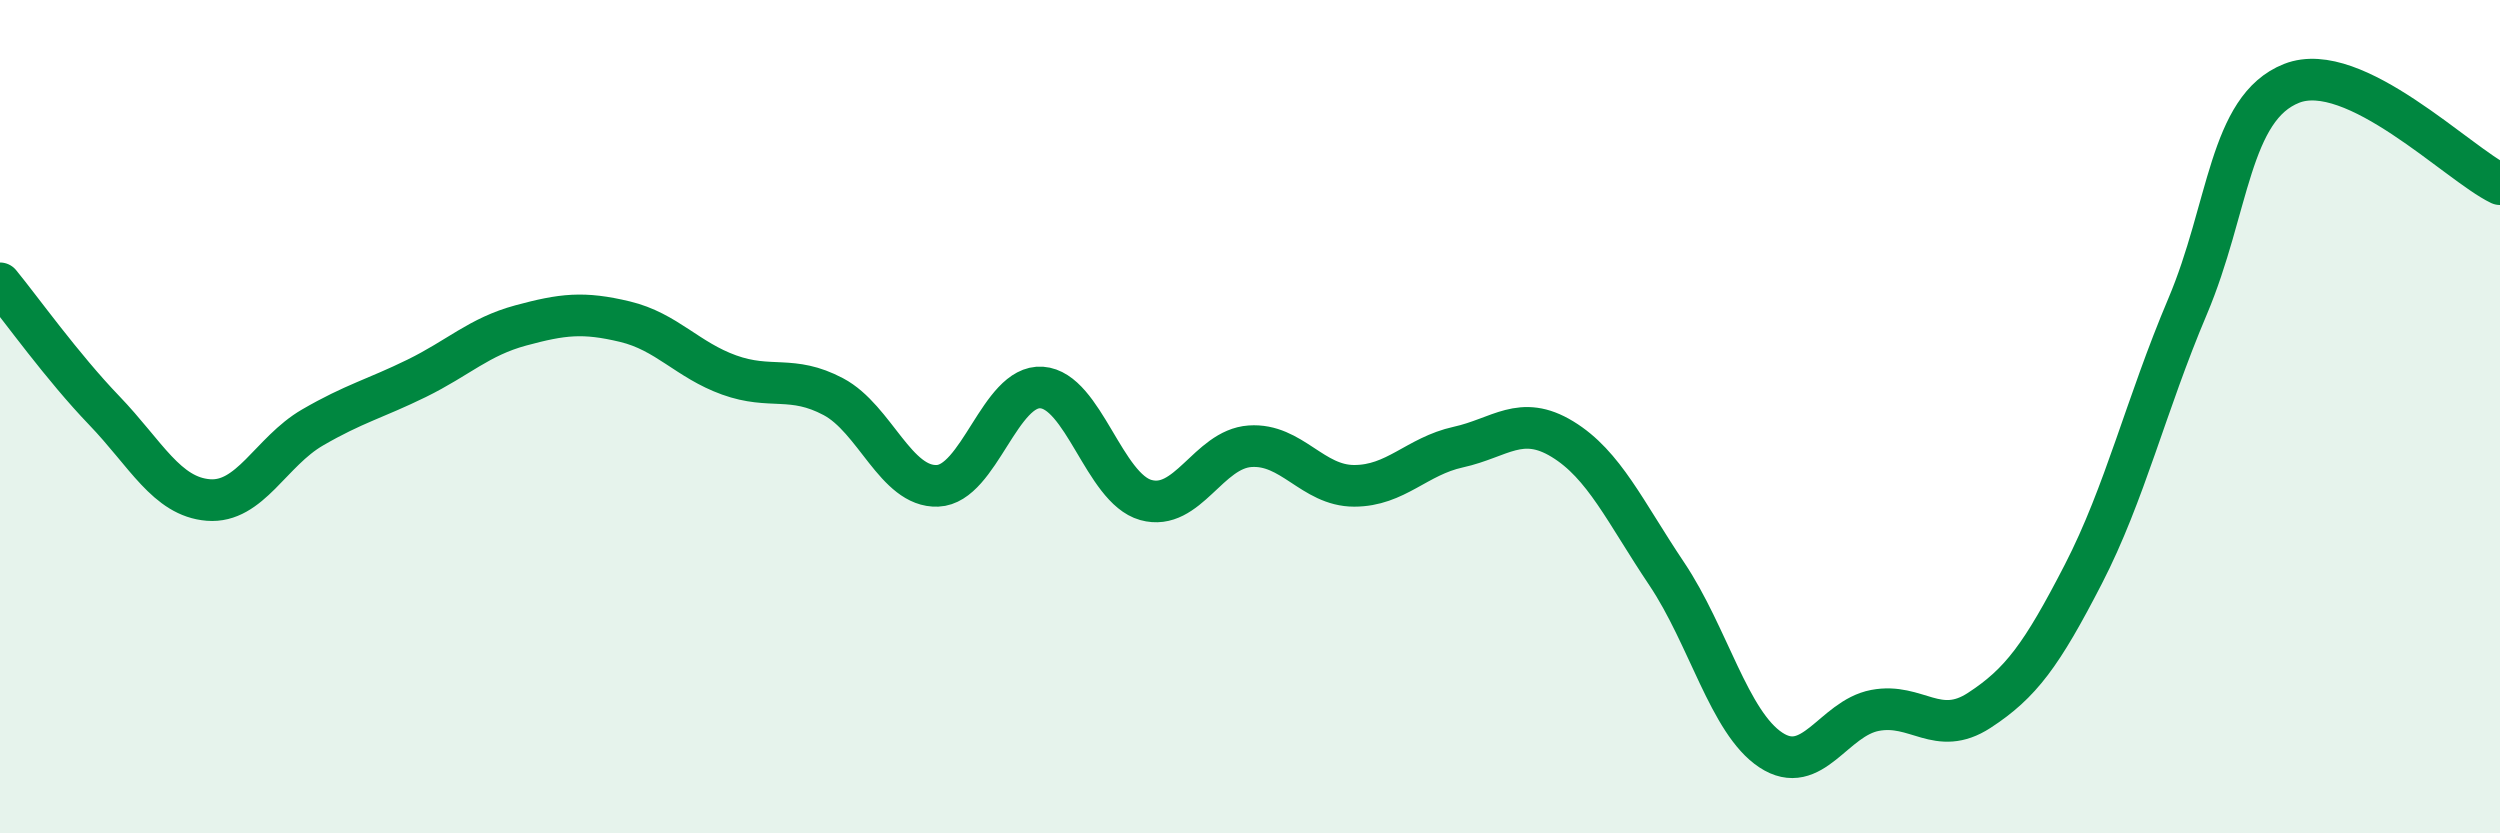
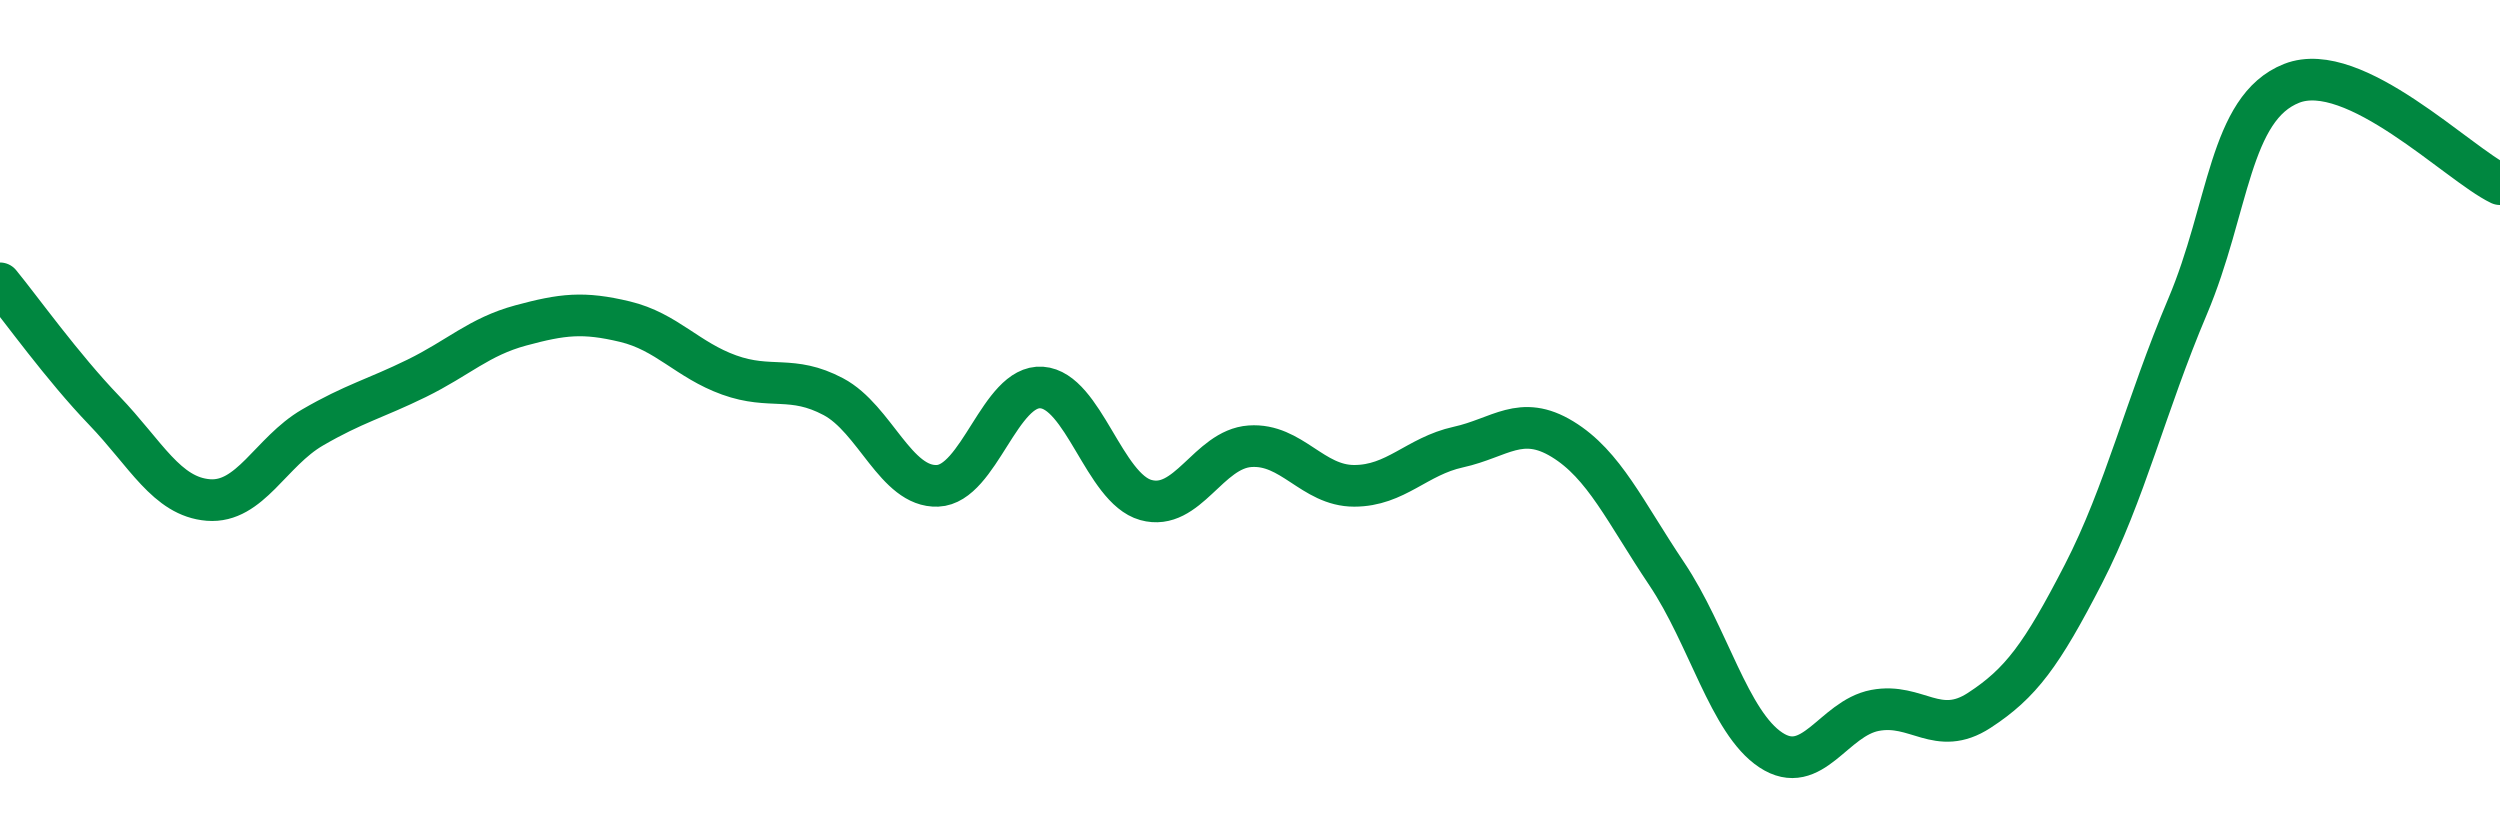
<svg xmlns="http://www.w3.org/2000/svg" width="60" height="20" viewBox="0 0 60 20">
-   <path d="M 0,6.8 C 0.5,7.41 1.5,8.81 2.5,9.85 C 3.5,10.89 4,11.92 5,12 C 6,12.08 6.5,10.84 7.5,10.26 C 8.5,9.68 9,9.57 10,9.08 C 11,8.59 11.5,8.08 12.5,7.81 C 13.5,7.54 14,7.48 15,7.72 C 16,7.96 16.5,8.64 17.5,9 C 18.5,9.36 19,8.99 20,9.52 C 21,10.05 21.5,11.7 22.5,11.66 C 23.5,11.62 24,9.23 25,9.3 C 26,9.37 26.5,11.72 27.5,12 C 28.5,12.28 29,10.78 30,10.71 C 31,10.64 31.5,11.66 32.5,11.66 C 33.5,11.66 34,10.95 35,10.73 C 36,10.51 36.5,9.93 37.5,10.54 C 38.5,11.15 39,12.28 40,13.77 C 41,15.26 41.5,17.34 42.5,18 C 43.5,18.66 44,17.24 45,17.05 C 46,16.86 46.5,17.7 47.5,17.05 C 48.5,16.4 49,15.72 50,13.78 C 51,11.84 51.5,9.72 52.5,7.36 C 53.5,5 53.5,2.59 55,2 C 56.5,1.41 59,3.94 60,4.42L60 20L0 20Z" fill="#008740" opacity="0.1" stroke-linecap="round" stroke-linejoin="round" />
  <path d="M 0,6.8 C 0.5,7.41 1.5,8.81 2.5,9.85 C 3.5,10.89 4,11.92 5,12 C 6,12.08 6.5,10.84 7.5,10.26 C 8.5,9.68 9,9.57 10,9.08 C 11,8.59 11.5,8.08 12.5,7.81 C 13.5,7.54 14,7.48 15,7.72 C 16,7.96 16.5,8.64 17.5,9 C 18.5,9.36 19,8.99 20,9.52 C 21,10.05 21.5,11.7 22.5,11.66 C 23.5,11.62 24,9.23 25,9.3 C 26,9.37 26.5,11.72 27.5,12 C 28.5,12.28 29,10.78 30,10.71 C 31,10.64 31.5,11.66 32.5,11.66 C 33.5,11.66 34,10.95 35,10.73 C 36,10.51 36.5,9.93 37.5,10.54 C 38.5,11.15 39,12.28 40,13.77 C 41,15.26 41.5,17.34 42.5,18 C 43.5,18.66 44,17.24 45,17.05 C 46,16.86 46.5,17.7 47.5,17.05 C 48.5,16.4 49,15.72 50,13.78 C 51,11.84 51.5,9.72 52.5,7.36 C 53.5,5 53.5,2.59 55,2 C 56.5,1.41 59,3.94 60,4.42" stroke="#008740" stroke-width="1" fill="none" stroke-linecap="round" stroke-linejoin="round" />
</svg>